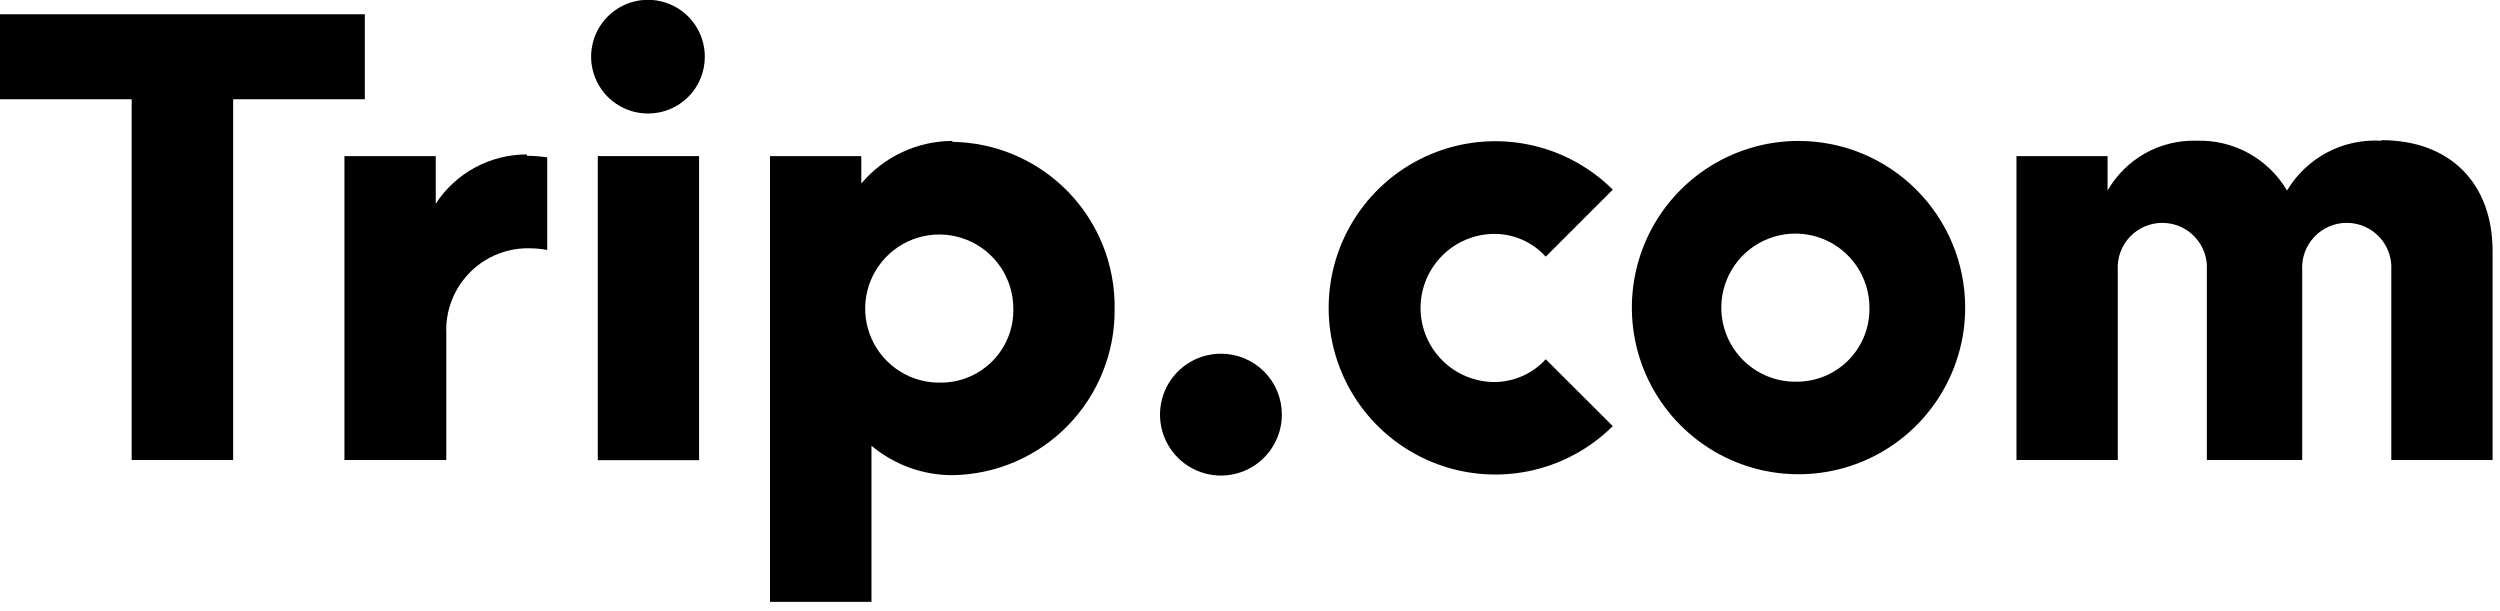
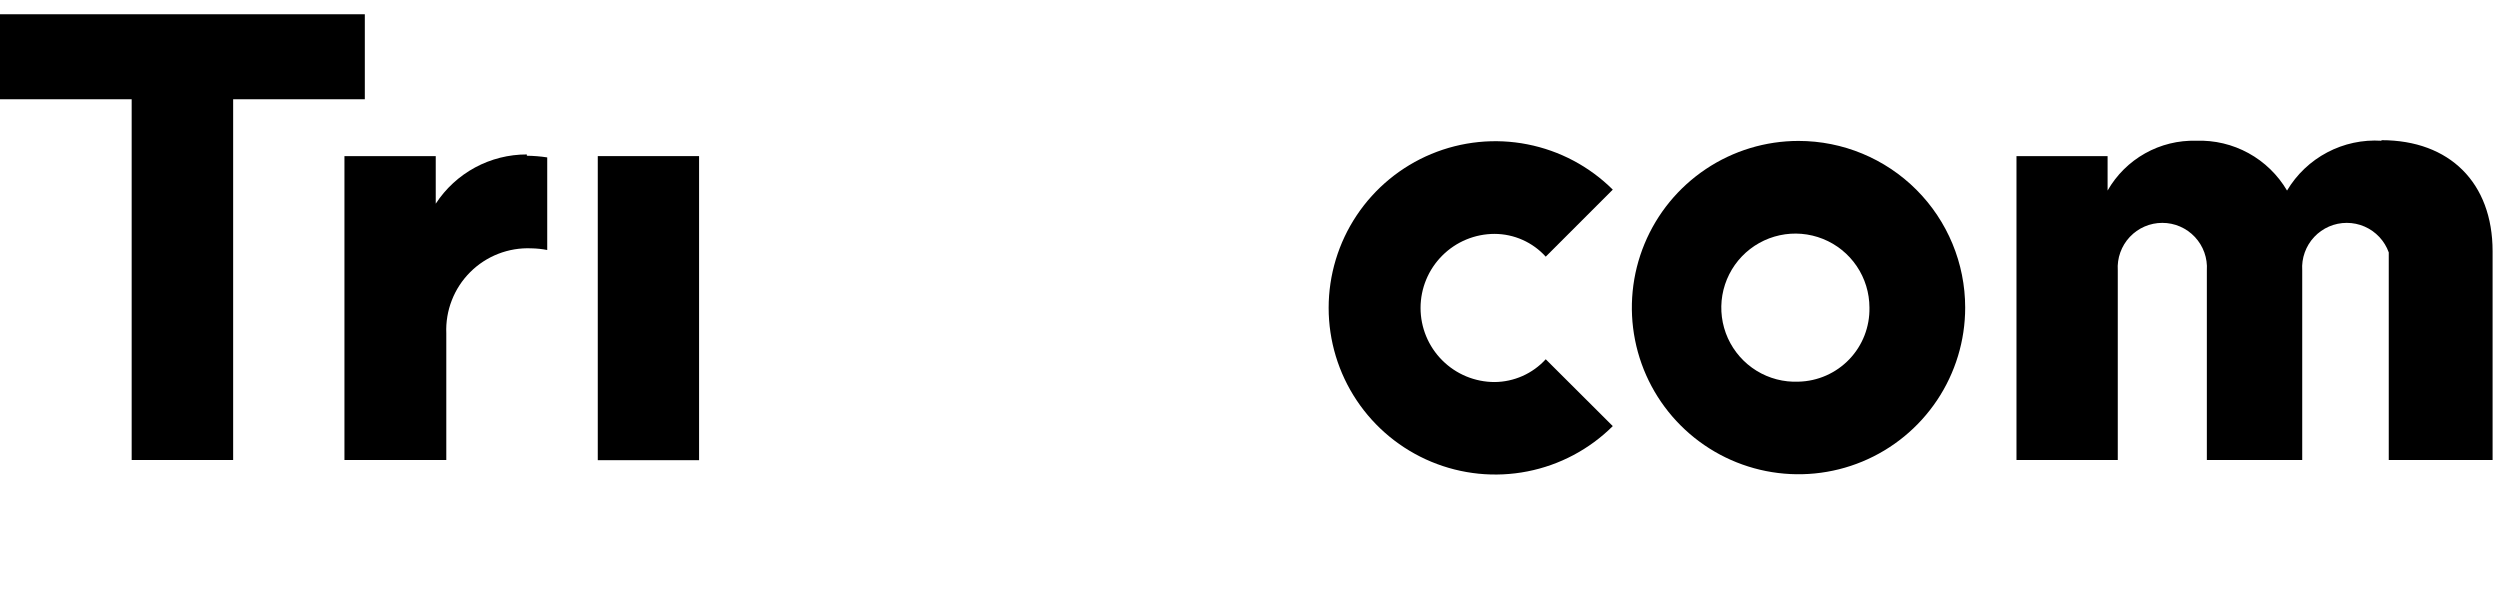
<svg xmlns="http://www.w3.org/2000/svg" width="135" height="33" viewBox="0 0 135 33" fill="none">
  <g clip-path="url(#clip0_222_2)">
-     <path d="M51.43 7.61C50.492 7.613 49.566 7.82 48.716 8.217C47.866 8.614 47.114 9.192 46.51 9.91V8.43H41.58V32.5H47.06V24.07C48.285 25.097 49.832 25.66 51.43 25.66C53.784 25.626 56.029 24.659 57.671 22.972C59.313 21.284 60.219 19.014 60.19 16.66C60.219 14.306 59.313 12.036 57.671 10.348C56.029 8.661 53.784 7.694 51.43 7.66M60.19 16.66C60.219 14.306 59.313 12.036 57.671 10.348C56.029 8.661 53.784 7.694 51.43 7.66M50.89 20.66C50.093 20.694 49.303 20.488 48.623 20.07C47.944 19.652 47.404 19.04 47.075 18.312C46.746 17.585 46.643 16.776 46.777 15.989C46.912 15.202 47.279 14.474 47.831 13.897C48.383 13.321 49.095 12.922 49.875 12.754C50.655 12.585 51.468 12.654 52.209 12.951C52.95 13.248 53.585 13.76 54.032 14.421C54.48 15.082 54.719 15.862 54.72 16.66C54.732 17.174 54.642 17.686 54.456 18.166C54.27 18.645 53.991 19.083 53.635 19.455C53.279 19.826 52.854 20.124 52.383 20.331C51.912 20.538 51.404 20.65 50.89 20.66Z" fill="black" />
-     <path d="M69.22 22.38C69.222 23.031 69.031 23.668 68.67 24.21C68.31 24.753 67.797 25.176 67.196 25.427C66.595 25.677 65.933 25.744 65.294 25.618C64.655 25.492 64.068 25.18 63.607 24.72C63.146 24.26 62.832 23.674 62.704 23.035C62.576 22.397 62.641 21.735 62.889 21.133C63.138 20.532 63.56 20.017 64.101 19.655C64.642 19.293 65.279 19.1 65.93 19.1C66.362 19.099 66.789 19.183 67.188 19.347C67.587 19.511 67.95 19.752 68.256 20.057C68.561 20.362 68.804 20.724 68.969 21.122C69.135 21.521 69.22 21.948 69.22 22.38Z" fill="black" />
-     <path fill-rule="evenodd" clip-rule="evenodd" d="M35 6.13C34.392 6.132 33.798 5.954 33.292 5.617C32.785 5.281 32.391 4.803 32.157 4.242C31.923 3.681 31.86 3.063 31.978 2.467C32.095 1.871 32.387 1.323 32.816 0.893C33.245 0.462 33.792 0.169 34.387 0.05C34.983 -0.07 35.601 -0.009 36.163 0.223C36.724 0.455 37.204 0.848 37.542 1.353C37.88 1.858 38.06 2.452 38.06 3.06C38.061 3.463 37.983 3.862 37.83 4.234C37.677 4.606 37.452 4.945 37.167 5.23C36.883 5.515 36.545 5.742 36.173 5.896C35.801 6.051 35.403 6.13 35 6.13Z" fill="black" />
    <path d="M37.75 8.43H32.28V24.85H37.75V8.43Z" fill="black" />
    <path fill-rule="evenodd" clip-rule="evenodd" d="M0 0.77V5.36H7.11V24.84H12.59V5.36H19.7V0.77H0Z" fill="black" />
    <path d="M80.71 20.63C79.649 20.63 78.632 20.209 77.882 19.458C77.131 18.708 76.71 17.691 76.71 16.63C76.71 15.569 77.131 14.552 77.882 13.802C78.632 13.051 79.649 12.63 80.71 12.63C81.23 12.632 81.745 12.742 82.22 12.954C82.695 13.166 83.121 13.474 83.47 13.86L87.09 10.24C85.829 8.987 84.225 8.136 82.481 7.794C80.737 7.451 78.93 7.633 77.289 8.316C75.648 8.999 74.246 10.152 73.26 11.631C72.273 13.11 71.747 14.848 71.747 16.625C71.747 18.402 72.273 20.14 73.26 21.619C74.246 23.098 75.648 24.251 77.289 24.934C78.93 25.617 80.737 25.799 82.481 25.456C84.225 25.114 85.829 24.263 87.09 23.01L83.47 19.4C83.119 19.784 82.693 20.091 82.218 20.303C81.743 20.514 81.23 20.626 80.71 20.63Z" fill="black" />
-     <path fill-rule="evenodd" clip-rule="evenodd" d="M128.6 7.6C127.585 7.536 126.571 7.753 125.672 8.228C124.772 8.702 124.02 9.416 123.5 10.29C123.001 9.442 122.283 8.744 121.42 8.27C120.558 7.797 119.583 7.565 118.6 7.6C117.633 7.572 116.676 7.808 115.833 8.282C114.989 8.756 114.29 9.45 113.81 10.29V8.43H108.89V24.84H114.36V14.6C114.339 14.271 114.385 13.941 114.497 13.631C114.608 13.321 114.781 13.037 115.007 12.796C115.232 12.556 115.505 12.364 115.807 12.233C116.109 12.102 116.435 12.035 116.765 12.035C117.095 12.035 117.421 12.102 117.723 12.233C118.025 12.364 118.298 12.556 118.523 12.796C118.749 13.037 118.922 13.321 119.034 13.631C119.145 13.941 119.191 14.271 119.17 14.6V24.84H124.32V14.6C124.299 14.271 124.345 13.941 124.457 13.631C124.568 13.321 124.741 13.037 124.967 12.796C125.192 12.556 125.465 12.364 125.767 12.233C126.069 12.102 126.395 12.035 126.725 12.035C127.055 12.035 127.381 12.102 127.683 12.233C127.985 12.364 128.258 12.556 128.483 12.796C128.709 13.037 128.882 13.321 128.993 13.631C129.105 13.941 129.151 14.271 129.13 14.6V24.84H134.6V13.57C134.6 9.87 132.28 7.57 128.6 7.57" fill="black" />
+     <path fill-rule="evenodd" clip-rule="evenodd" d="M128.6 7.6C127.585 7.536 126.571 7.753 125.672 8.228C124.772 8.702 124.02 9.416 123.5 10.29C123.001 9.442 122.283 8.744 121.42 8.27C120.558 7.797 119.583 7.565 118.6 7.6C117.633 7.572 116.676 7.808 115.833 8.282C114.989 8.756 114.29 9.45 113.81 10.29V8.43H108.89V24.84H114.36V14.6C114.339 14.271 114.385 13.941 114.497 13.631C114.608 13.321 114.781 13.037 115.007 12.796C115.232 12.556 115.505 12.364 115.807 12.233C116.109 12.102 116.435 12.035 116.765 12.035C117.095 12.035 117.421 12.102 117.723 12.233C118.025 12.364 118.298 12.556 118.523 12.796C118.749 13.037 118.922 13.321 119.034 13.631C119.145 13.941 119.191 14.271 119.17 14.6V24.84H124.32V14.6C124.299 14.271 124.345 13.941 124.457 13.631C124.568 13.321 124.741 13.037 124.967 12.796C125.192 12.556 125.465 12.364 125.767 12.233C126.069 12.102 126.395 12.035 126.725 12.035C127.055 12.035 127.381 12.102 127.683 12.233C127.985 12.364 128.258 12.556 128.483 12.796C128.709 13.037 128.882 13.321 128.993 13.631V24.84H134.6V13.57C134.6 9.87 132.28 7.57 128.6 7.57" fill="black" />
    <path d="M97.12 7.61C95.34 7.61 93.6 8.138 92.12 9.127C90.64 10.116 89.486 11.521 88.805 13.166C88.124 14.81 87.946 16.62 88.293 18.366C88.64 20.112 89.497 21.715 90.756 22.974C92.015 24.233 93.618 25.09 95.364 25.437C97.11 25.784 98.92 25.606 100.564 24.925C102.209 24.244 103.614 23.09 104.603 21.61C105.592 20.13 106.12 18.39 106.12 16.61C106.12 14.223 105.172 11.934 103.484 10.246C101.796 8.558 99.507 7.61 97.12 7.61ZM97.12 20.61C96.323 20.644 95.533 20.439 94.853 20.02C94.174 19.602 93.635 18.989 93.305 18.262C92.977 17.535 92.873 16.726 93.007 15.939C93.142 15.152 93.509 14.424 94.061 13.847C94.613 13.271 95.325 12.873 96.105 12.704C96.885 12.535 97.698 12.604 98.439 12.901C99.18 13.198 99.815 13.71 100.262 14.371C100.71 15.032 100.949 15.812 100.95 16.61C100.971 17.648 100.58 18.652 99.862 19.402C99.144 20.152 98.158 20.586 97.12 20.61Z" fill="black" />
    <path d="M28.45 8.34C27.473 8.338 26.511 8.581 25.652 9.045C24.793 9.51 24.063 10.182 23.53 11V8.43H18.6V24.84H24.1V18C24.075 17.39 24.176 16.782 24.398 16.214C24.619 15.645 24.956 15.129 25.388 14.698C25.819 14.266 26.335 13.929 26.904 13.707C27.472 13.486 28.08 13.384 28.69 13.41C28.979 13.415 29.267 13.445 29.55 13.5V8.5C29.186 8.444 28.818 8.414 28.45 8.41" fill="black" />
  </g>
  <defs>
    <clipPath id="clip0_222_2">
      <rect width="134.6" height="32.5" fill="white" />
    </clipPath>
  </defs>
</svg>